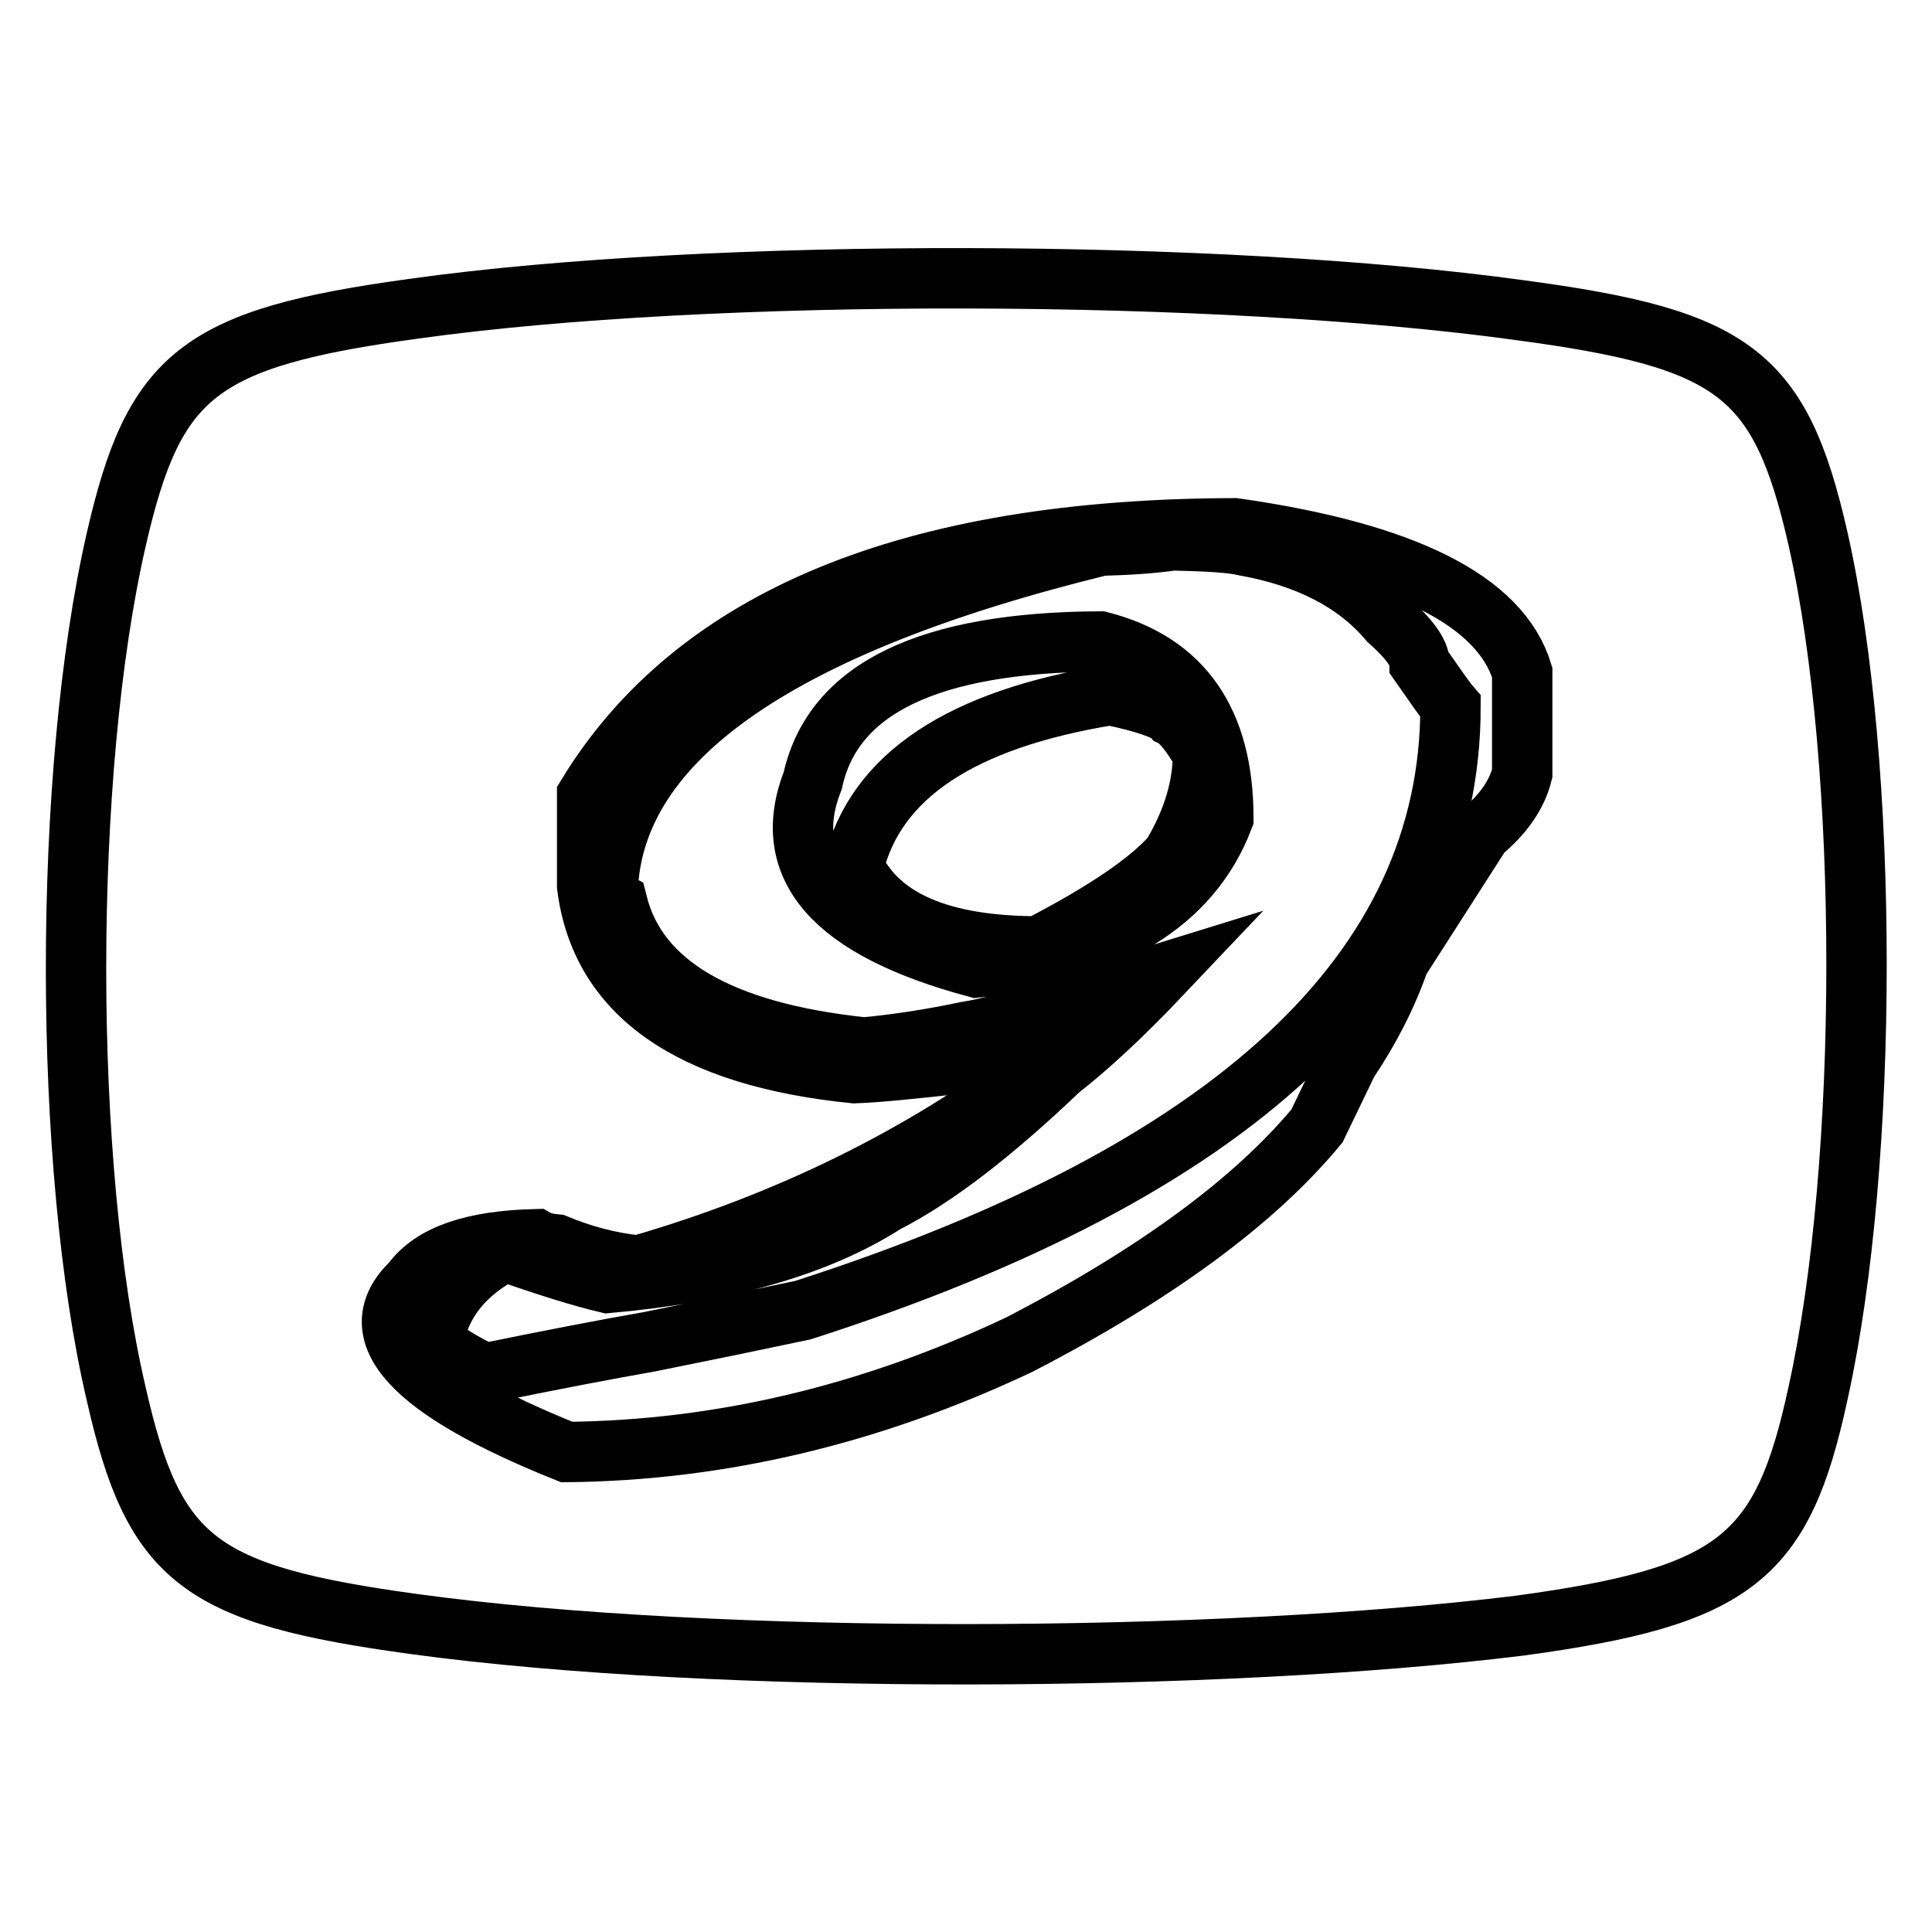
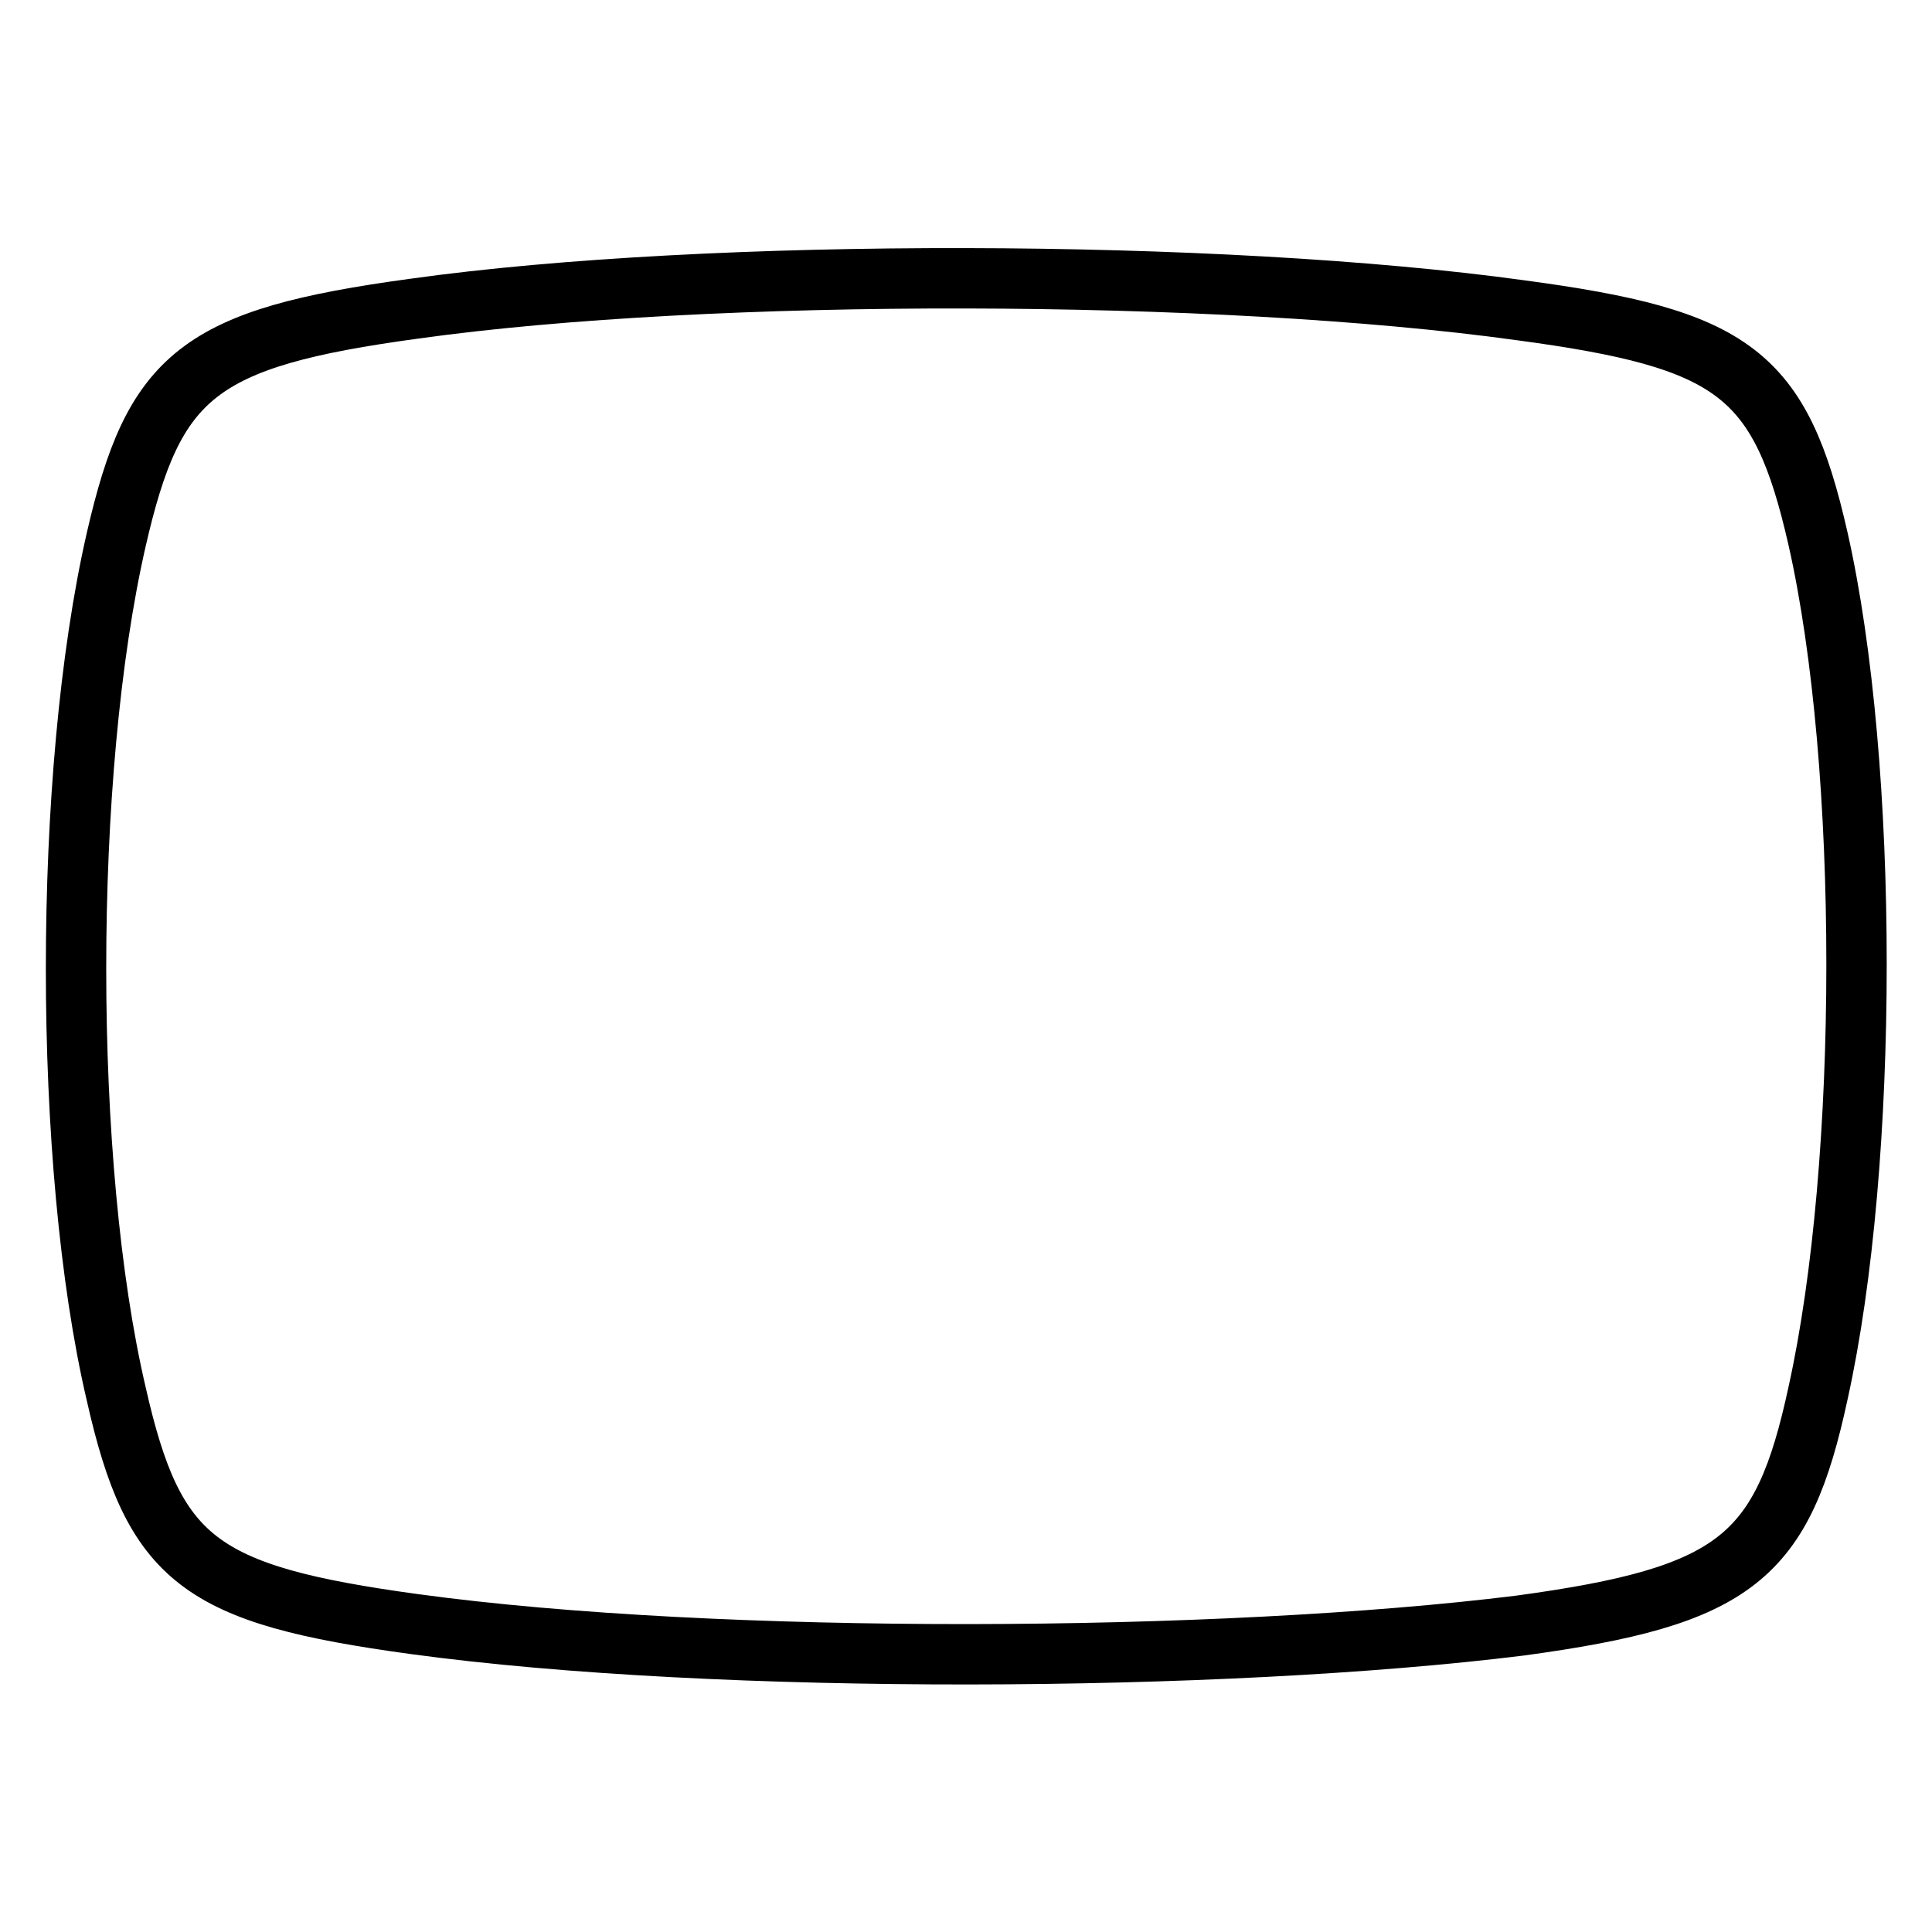
<svg xmlns="http://www.w3.org/2000/svg" version="1.1" x="0px" y="0px" viewBox="0 0 256 256" enable-background="new 0 0 256 256" xml:space="preserve">
  <g>
    <g>
      <path stroke-width="8" fill-opacity="0" stroke="#000000" d="M240.9,71.4c6.8,30.1,6.8,82.5,0,113.2c-4.7,21.8-10.8,26.9-39.5,30.8c-39.5,4.9-106.2,5.3-146.5-0.2c-28.5-3.9-34.5-8.4-39.5-30.5c-7.1-30.3-7.1-82.2,0-113.2c5-21.8,10.8-26.7,39.5-30.6c39.3-5.5,106.7-5.3,146.5,0.2C229.8,44.9,235.9,49.4,240.9,71.4L240.9,71.4L240.9,71.4z" />
-       <path stroke-width="8" fill-opacity="0" stroke="#000000" d="M54.6,169.9c2.7-3.7,8.2-5.5,16.4-5.7c0.7,0.4,1.6,0.6,2.7,0.7c3.4,1.4,7,2.4,10.9,2.8c19.7-5.7,37.5-14.4,53.1-26.2c-1.6-0.4-2.9-0.6-4.1-0.7h-5.4c-7,0.8-12,1.3-15,1.4c-21.8-2.2-33.6-10.5-35.4-24.8c0-3.7,0-7.7,0-12c14.3-23.5,42.9-35.3,85.8-35.4c22.5,3.2,35.2,9.6,38.1,19.1c0,4.6,0,9.1,0,13.4c-0.7,2.8-2.5,5.4-5.4,7.8l-10.9,17c-1.6,4.6-3.9,9.1-6.8,13.4l-4.1,8.5c-8.2,9.9-21.3,19.6-39.5,29c-19.7,9.3-39.7,14-59.9,14.2C54.4,184.1,47.6,176.6,54.6,169.9z M81.8,119.7c2.7,10.7,13.6,17.1,32.7,19.1c4.3-0.4,8.9-1.1,13.6-2.1c2.7-0.4,6.8-1.5,12.3-3.5l13.6-4.2c-5.4,5.7-10,9.9-13.6,12.7c-8.9,8.5-16.6,14.4-23.1,17.7c-8.9,5.7-21.1,9.2-36.8,10.6c-3.4-0.8-7.9-2.2-13.6-4.2c-5.4,2.8-8.6,6.8-9.5,12c1.6,1.4,3.9,2.8,6.8,4.2c8.8-1.8,16.1-3.2,21.8-4.2c7-1.4,13.8-2.8,20.4-4.2c57.2-18.4,85.8-45.1,85.8-80c-0.7-0.8-2-2.7-4.1-5.7c0-1.4-1.4-3.3-4.1-5.7c-4.3-5.1-10.7-8.4-19.1-9.9c-1.6-0.4-4.8-0.6-9.5-0.7c-2.7,0.4-5.9,0.6-9.5,0.7c-43.6,10.7-65.4,26.3-65.4,46.7C81.1,119.3,81.6,119.6,81.8,119.7z M107.7,103.4c2.7-12.2,15.4-18.3,38.1-18.4c10.9,2.8,16.3,10.6,16.3,23.4c-4.3,11.3-15.2,17.9-32.7,19.8C110.4,123.1,103.2,114.9,107.7,103.4z M159.4,99.9c-1.6-2.8-3-4.5-4.1-5c-0.7-0.8-3.4-1.8-8.2-2.8c-19.7,3.2-31.1,10.7-34,22.7c3.4,7.1,11.6,10.6,24.5,10.6c8.9-4.6,14.7-8.6,17.7-12C158.1,108.7,159.4,104.2,159.4,99.9z" />
    </g>
  </g>
</svg>